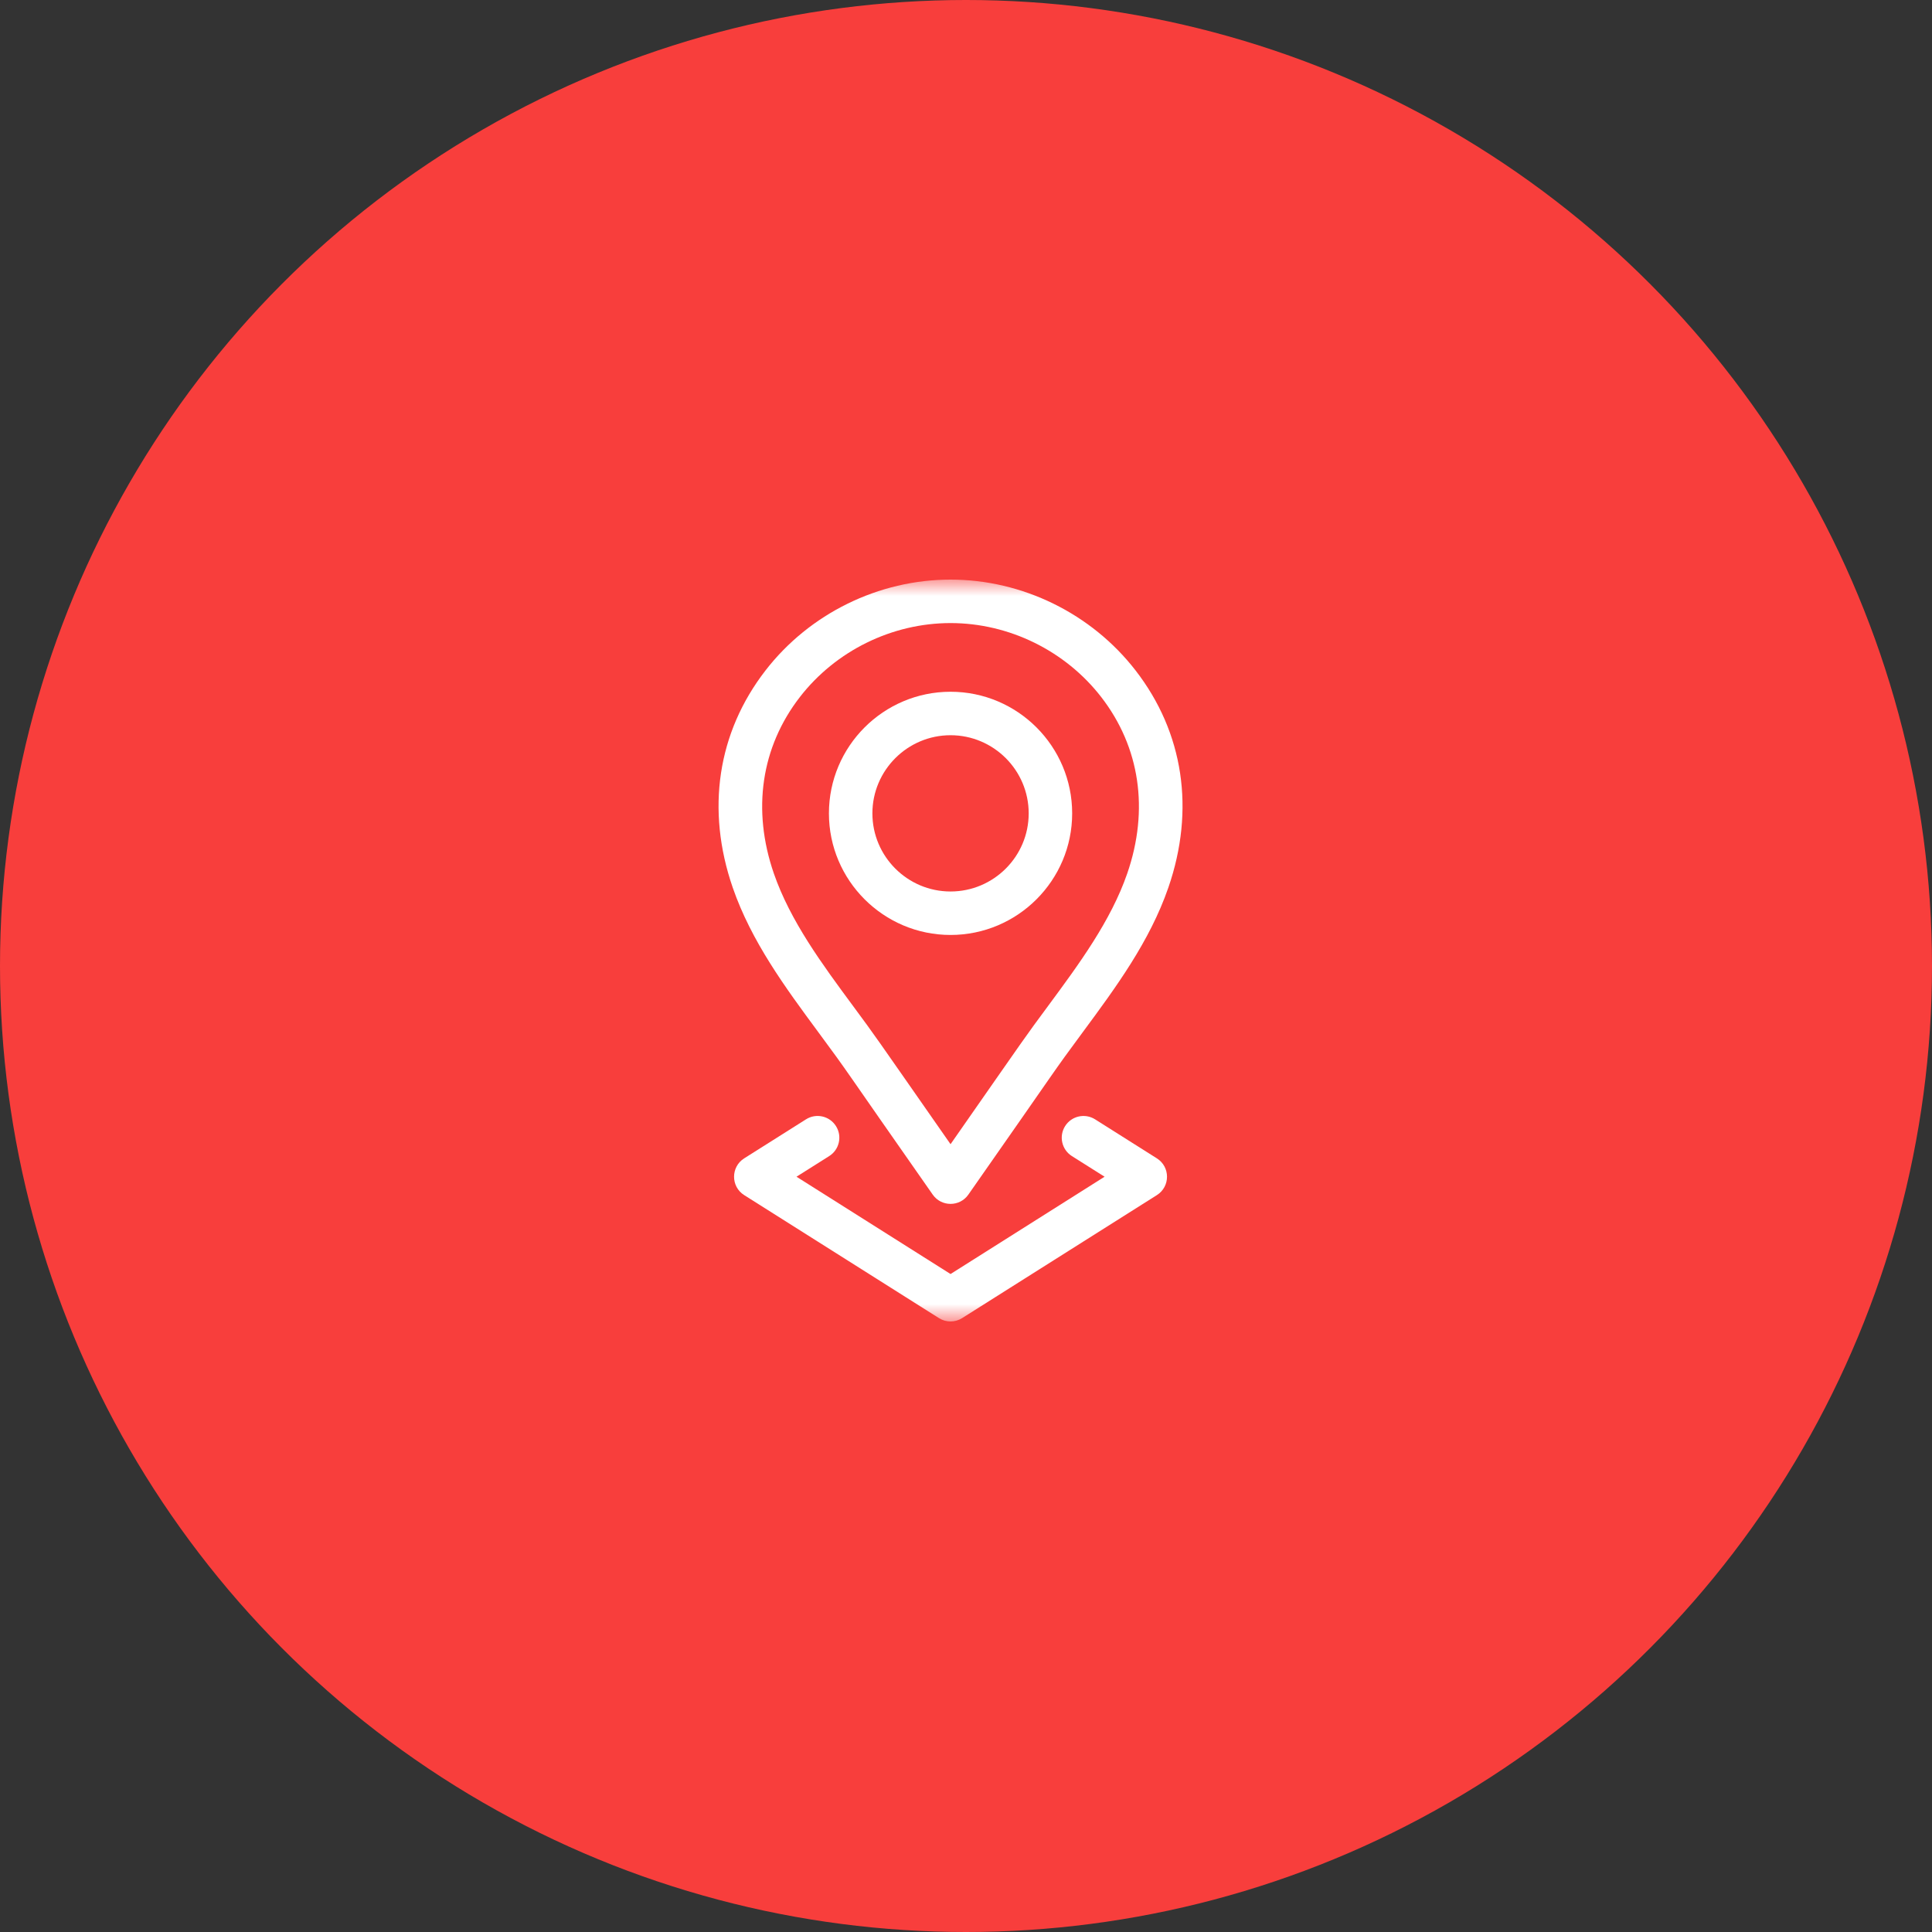
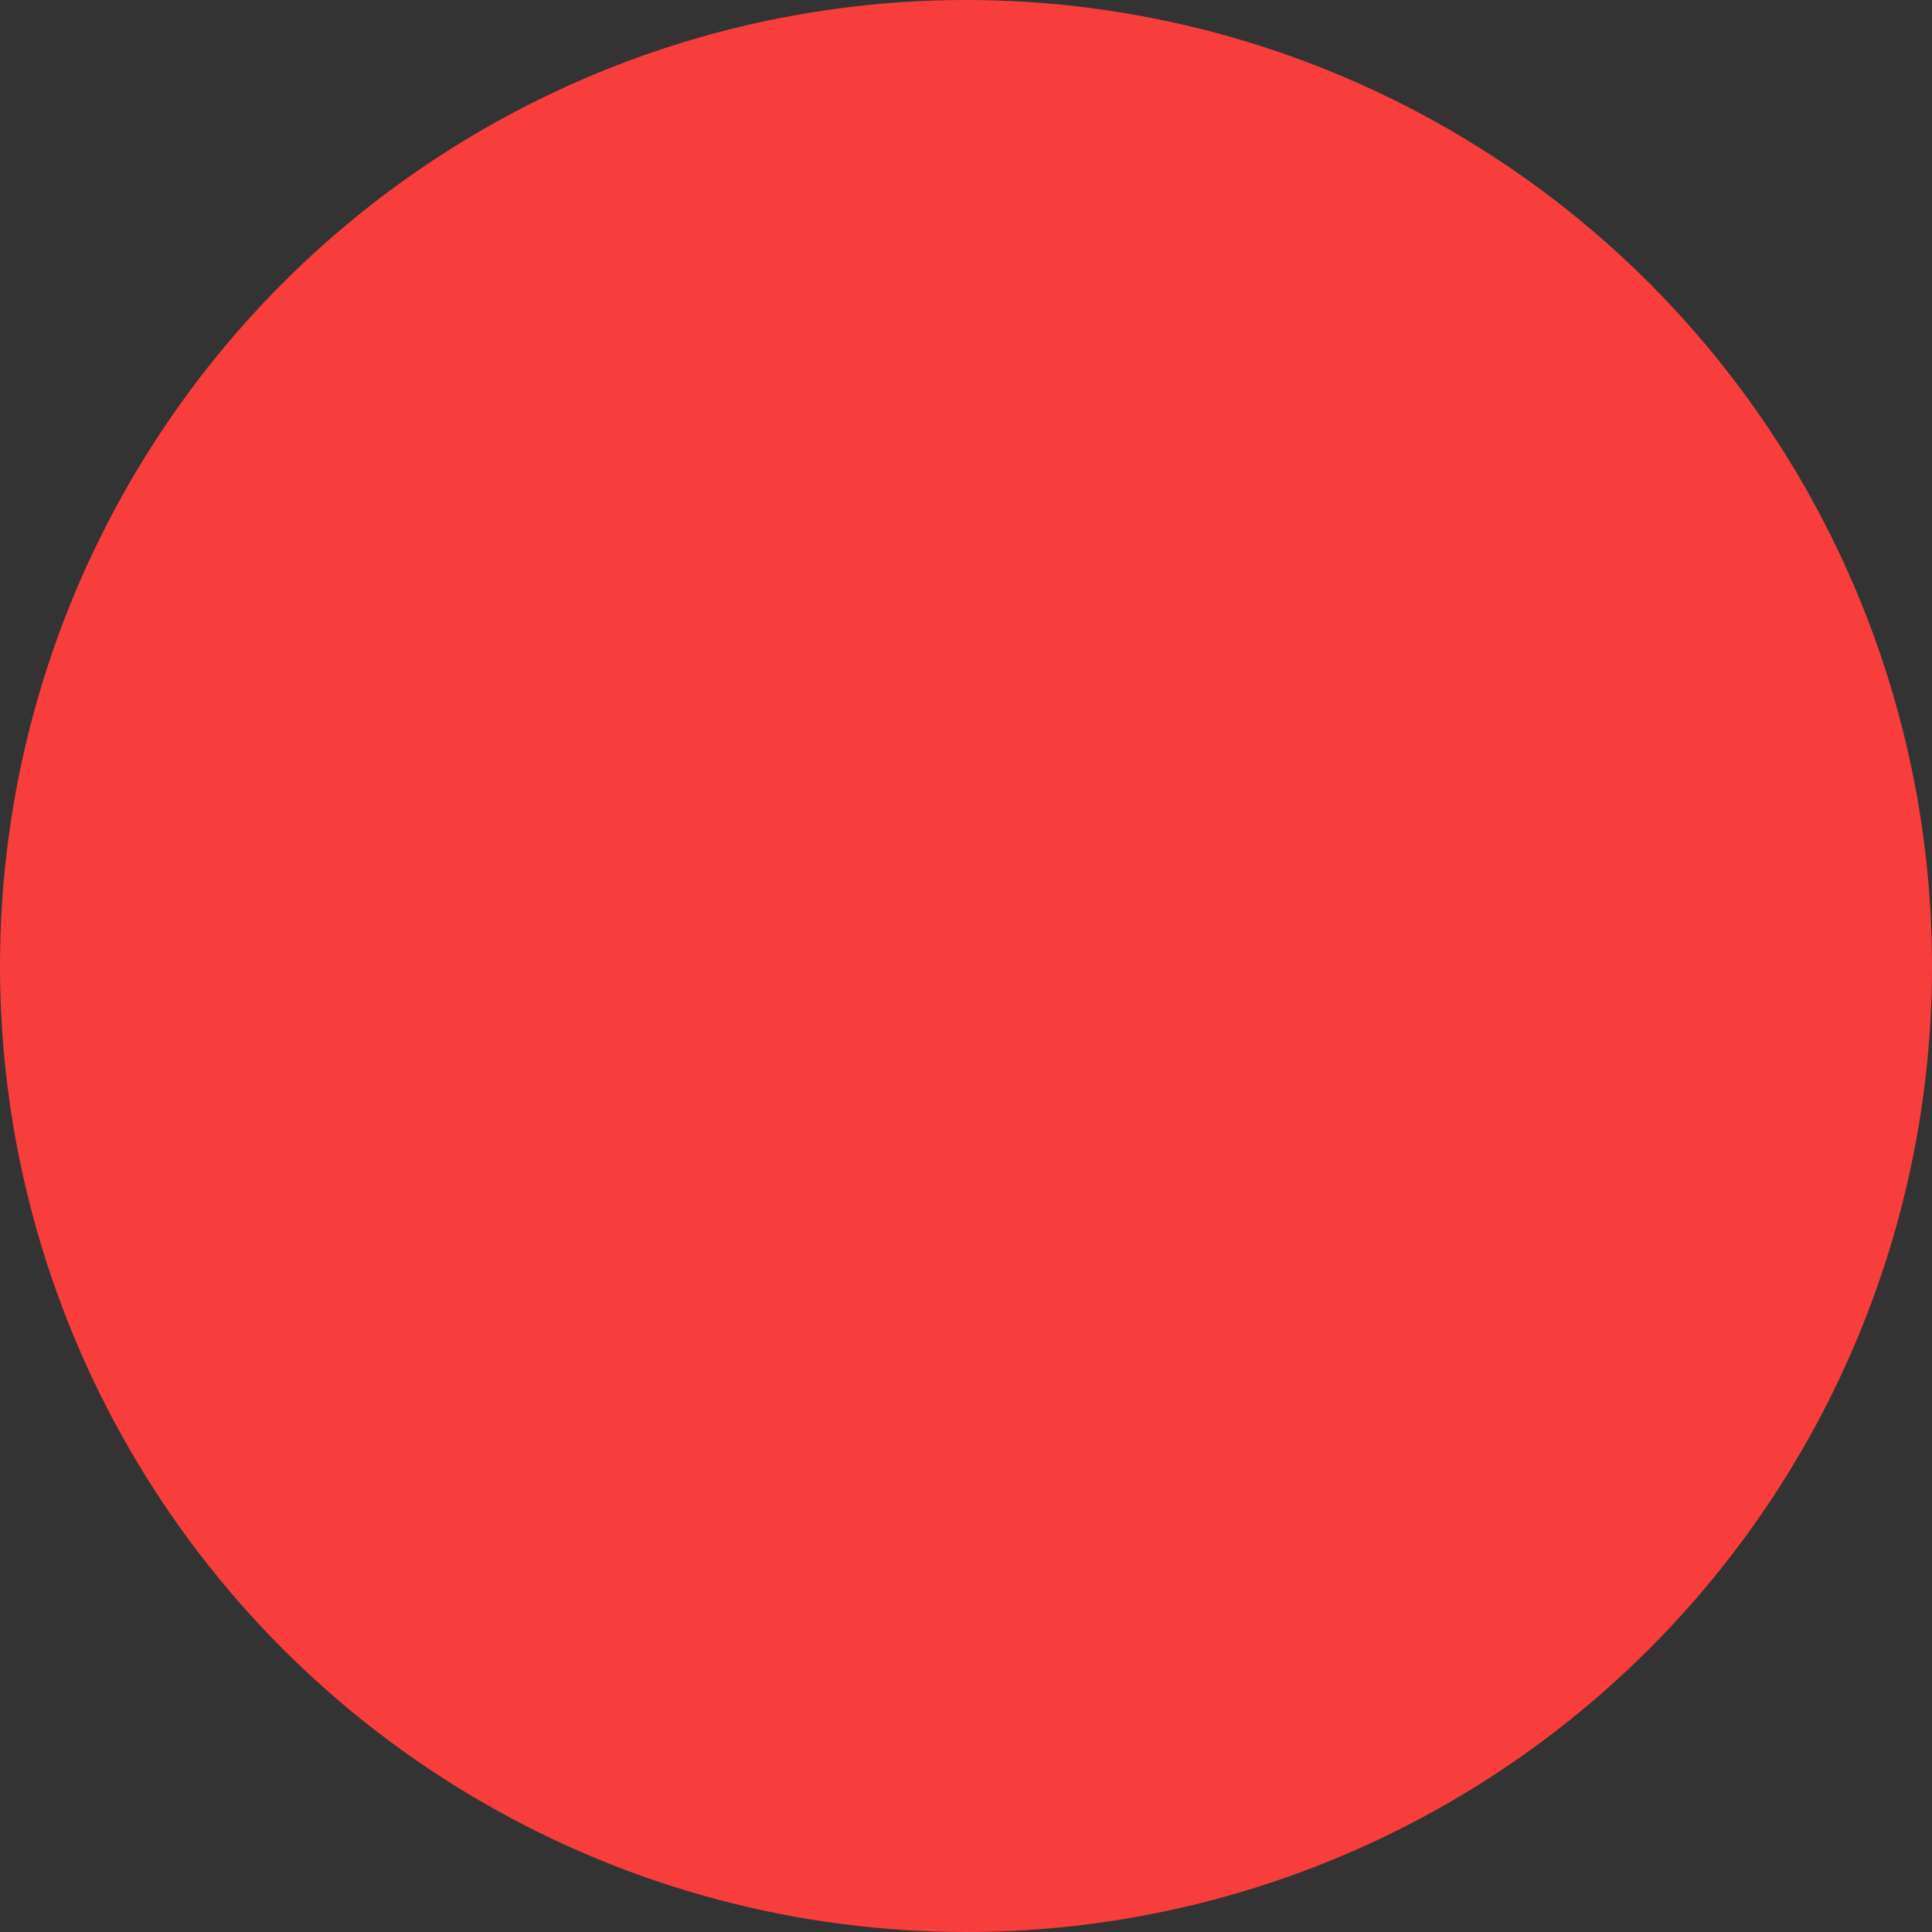
<svg xmlns="http://www.w3.org/2000/svg" width="60" height="60" viewBox="0 0 60 60" fill="none">
  <rect x="0" y="0" width="60" height="60" fill="#333333" stroke="none" />
  <circle cx="30" cy="30" r="30" fill="#F83E3C" />
  <mask id="mask0_366_30" style="mask-type:luminance" maskUnits="userSpaceOnUse" x="18" y="18" width="24" height="24">
-     <path d="M41.04 18H18V41.04H41.04V18Z" fill="white" />
-   </mask>
+     </mask>
  <g mask="url(#mask0_366_30)">
    <path d="M29.52 29.036C31.603 29.036 33.297 27.342 33.297 25.26C33.297 23.177 31.603 21.483 29.52 21.483C27.438 21.483 25.743 23.177 25.743 25.26C25.743 27.342 27.438 29.036 29.52 29.036ZM29.52 22.833C30.858 22.833 31.947 23.922 31.947 25.26C31.947 26.598 30.858 27.686 29.52 27.686C28.182 27.686 27.093 26.598 27.093 25.26C27.093 23.922 28.182 22.833 29.52 22.833Z" fill="white" />
-     <path d="M25.407 32.046C26.431 33.431 26.02 32.892 28.966 37.099C29.234 37.483 29.804 37.485 30.073 37.1C33.033 32.873 32.626 33.408 33.633 32.046C34.652 30.666 35.706 29.238 36.284 27.566C37.12 25.145 36.759 22.749 35.266 20.821C33.899 19.055 31.751 18 29.52 18C27.289 18 25.141 19.054 23.774 20.821C22.281 22.749 21.92 25.145 22.756 27.566C23.334 29.238 24.388 30.666 25.407 32.046ZM24.841 21.647C25.955 20.209 27.704 19.35 29.52 19.35C31.336 19.35 33.085 20.209 34.199 21.647C35.403 23.203 35.69 25.149 35.008 27.125C34.498 28.603 33.506 29.945 32.547 31.244C31.8 32.255 32.023 31.946 29.52 35.534C27.019 31.949 27.24 32.255 26.494 31.244C25.534 29.945 24.543 28.603 24.032 27.125C23.35 25.149 23.637 23.203 24.841 21.647Z" fill="white" />
+     <path d="M25.407 32.046C26.431 33.431 26.02 32.892 28.966 37.099C29.234 37.483 29.804 37.485 30.073 37.1C33.033 32.873 32.626 33.408 33.633 32.046C34.652 30.666 35.706 29.238 36.284 27.566C37.12 25.145 36.759 22.749 35.266 20.821C33.899 19.055 31.751 18 29.52 18C27.289 18 25.141 19.054 23.774 20.821C22.281 22.749 21.92 25.145 22.756 27.566C23.334 29.238 24.388 30.666 25.407 32.046ZM24.841 21.647C25.955 20.209 27.704 19.35 29.52 19.35C31.336 19.35 33.085 20.209 34.199 21.647C35.403 23.203 35.69 25.149 35.008 27.125C34.498 28.603 33.506 29.945 32.547 31.244C31.8 32.255 32.023 31.946 29.52 35.534C27.019 31.949 27.24 32.255 26.494 31.244C23.35 25.149 23.637 23.203 24.841 21.647Z" fill="white" />
    <path d="M25.962 34.972C25.763 34.657 25.346 34.562 25.031 34.762L23.111 35.974C22.693 36.238 22.692 36.85 23.111 37.115L29.16 40.935C29.38 41.074 29.66 41.074 29.88 40.935L35.928 37.115C36.347 36.851 36.348 36.239 35.928 35.974L34.009 34.762C33.694 34.563 33.277 34.657 33.078 34.972C32.879 35.287 32.973 35.704 33.288 35.903L34.304 36.544L29.52 39.566L24.736 36.544L25.752 35.903C26.067 35.704 26.161 35.287 25.962 34.972Z" fill="white" />
  </g>
</svg>